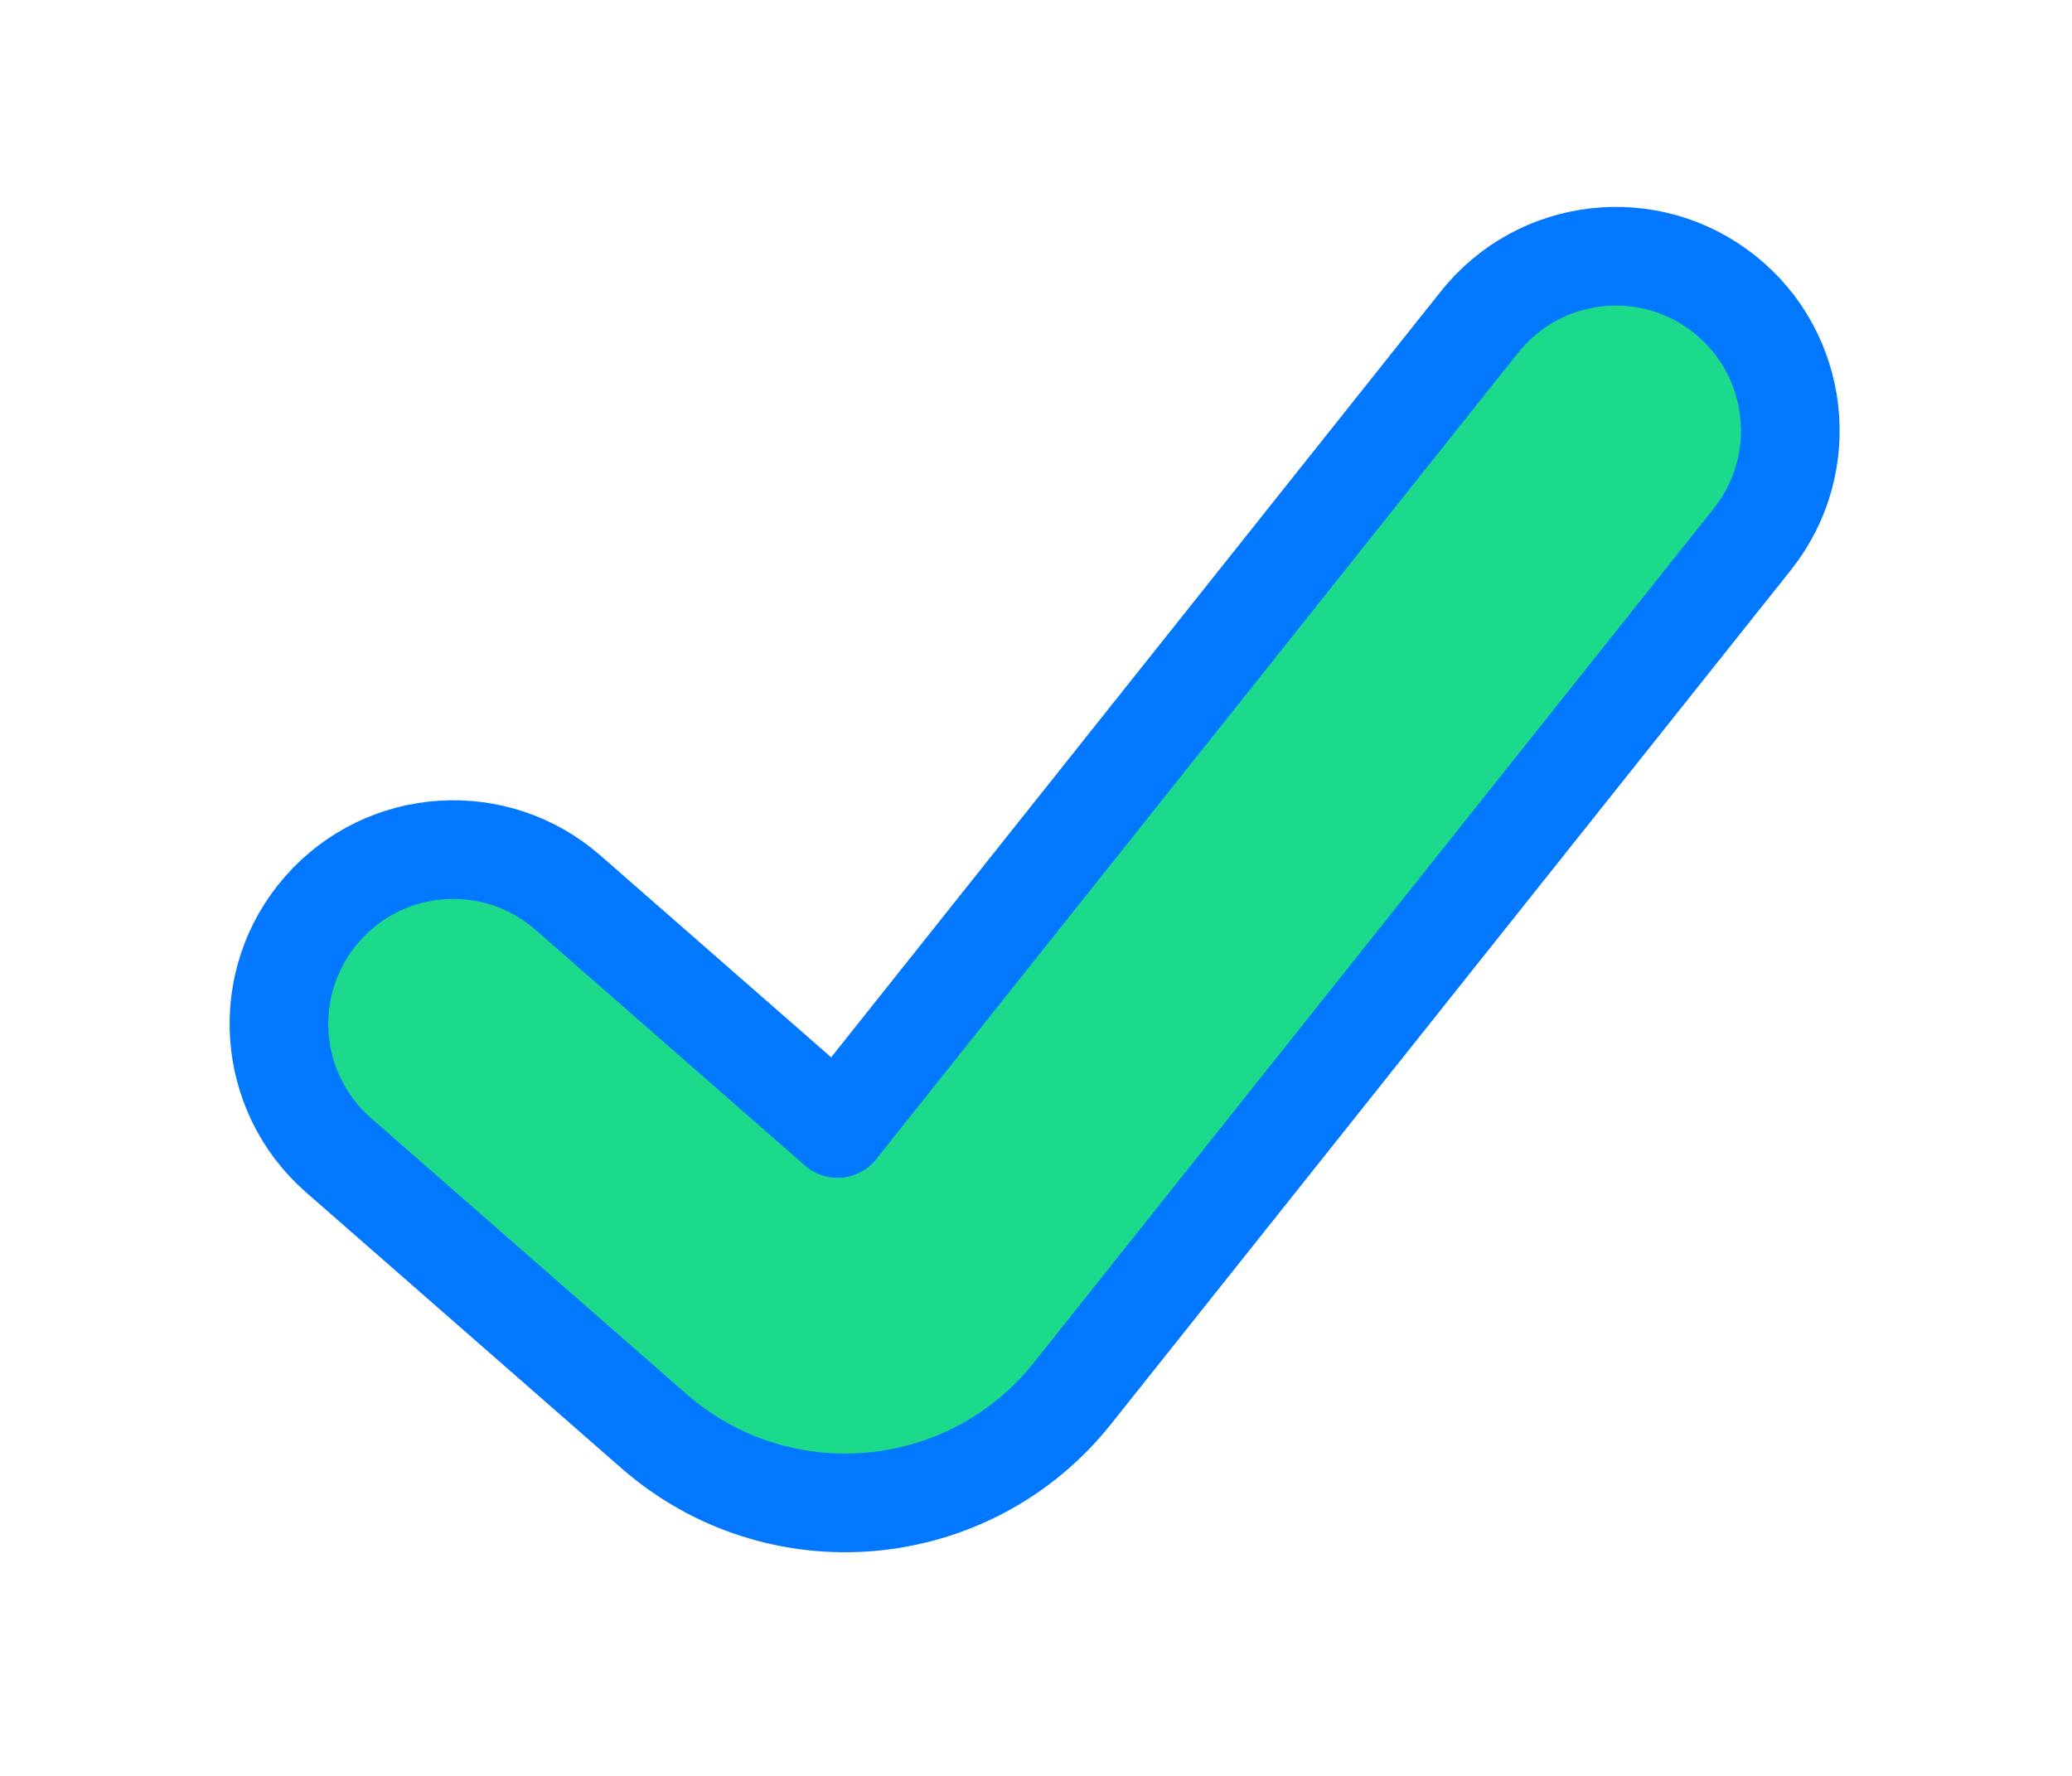
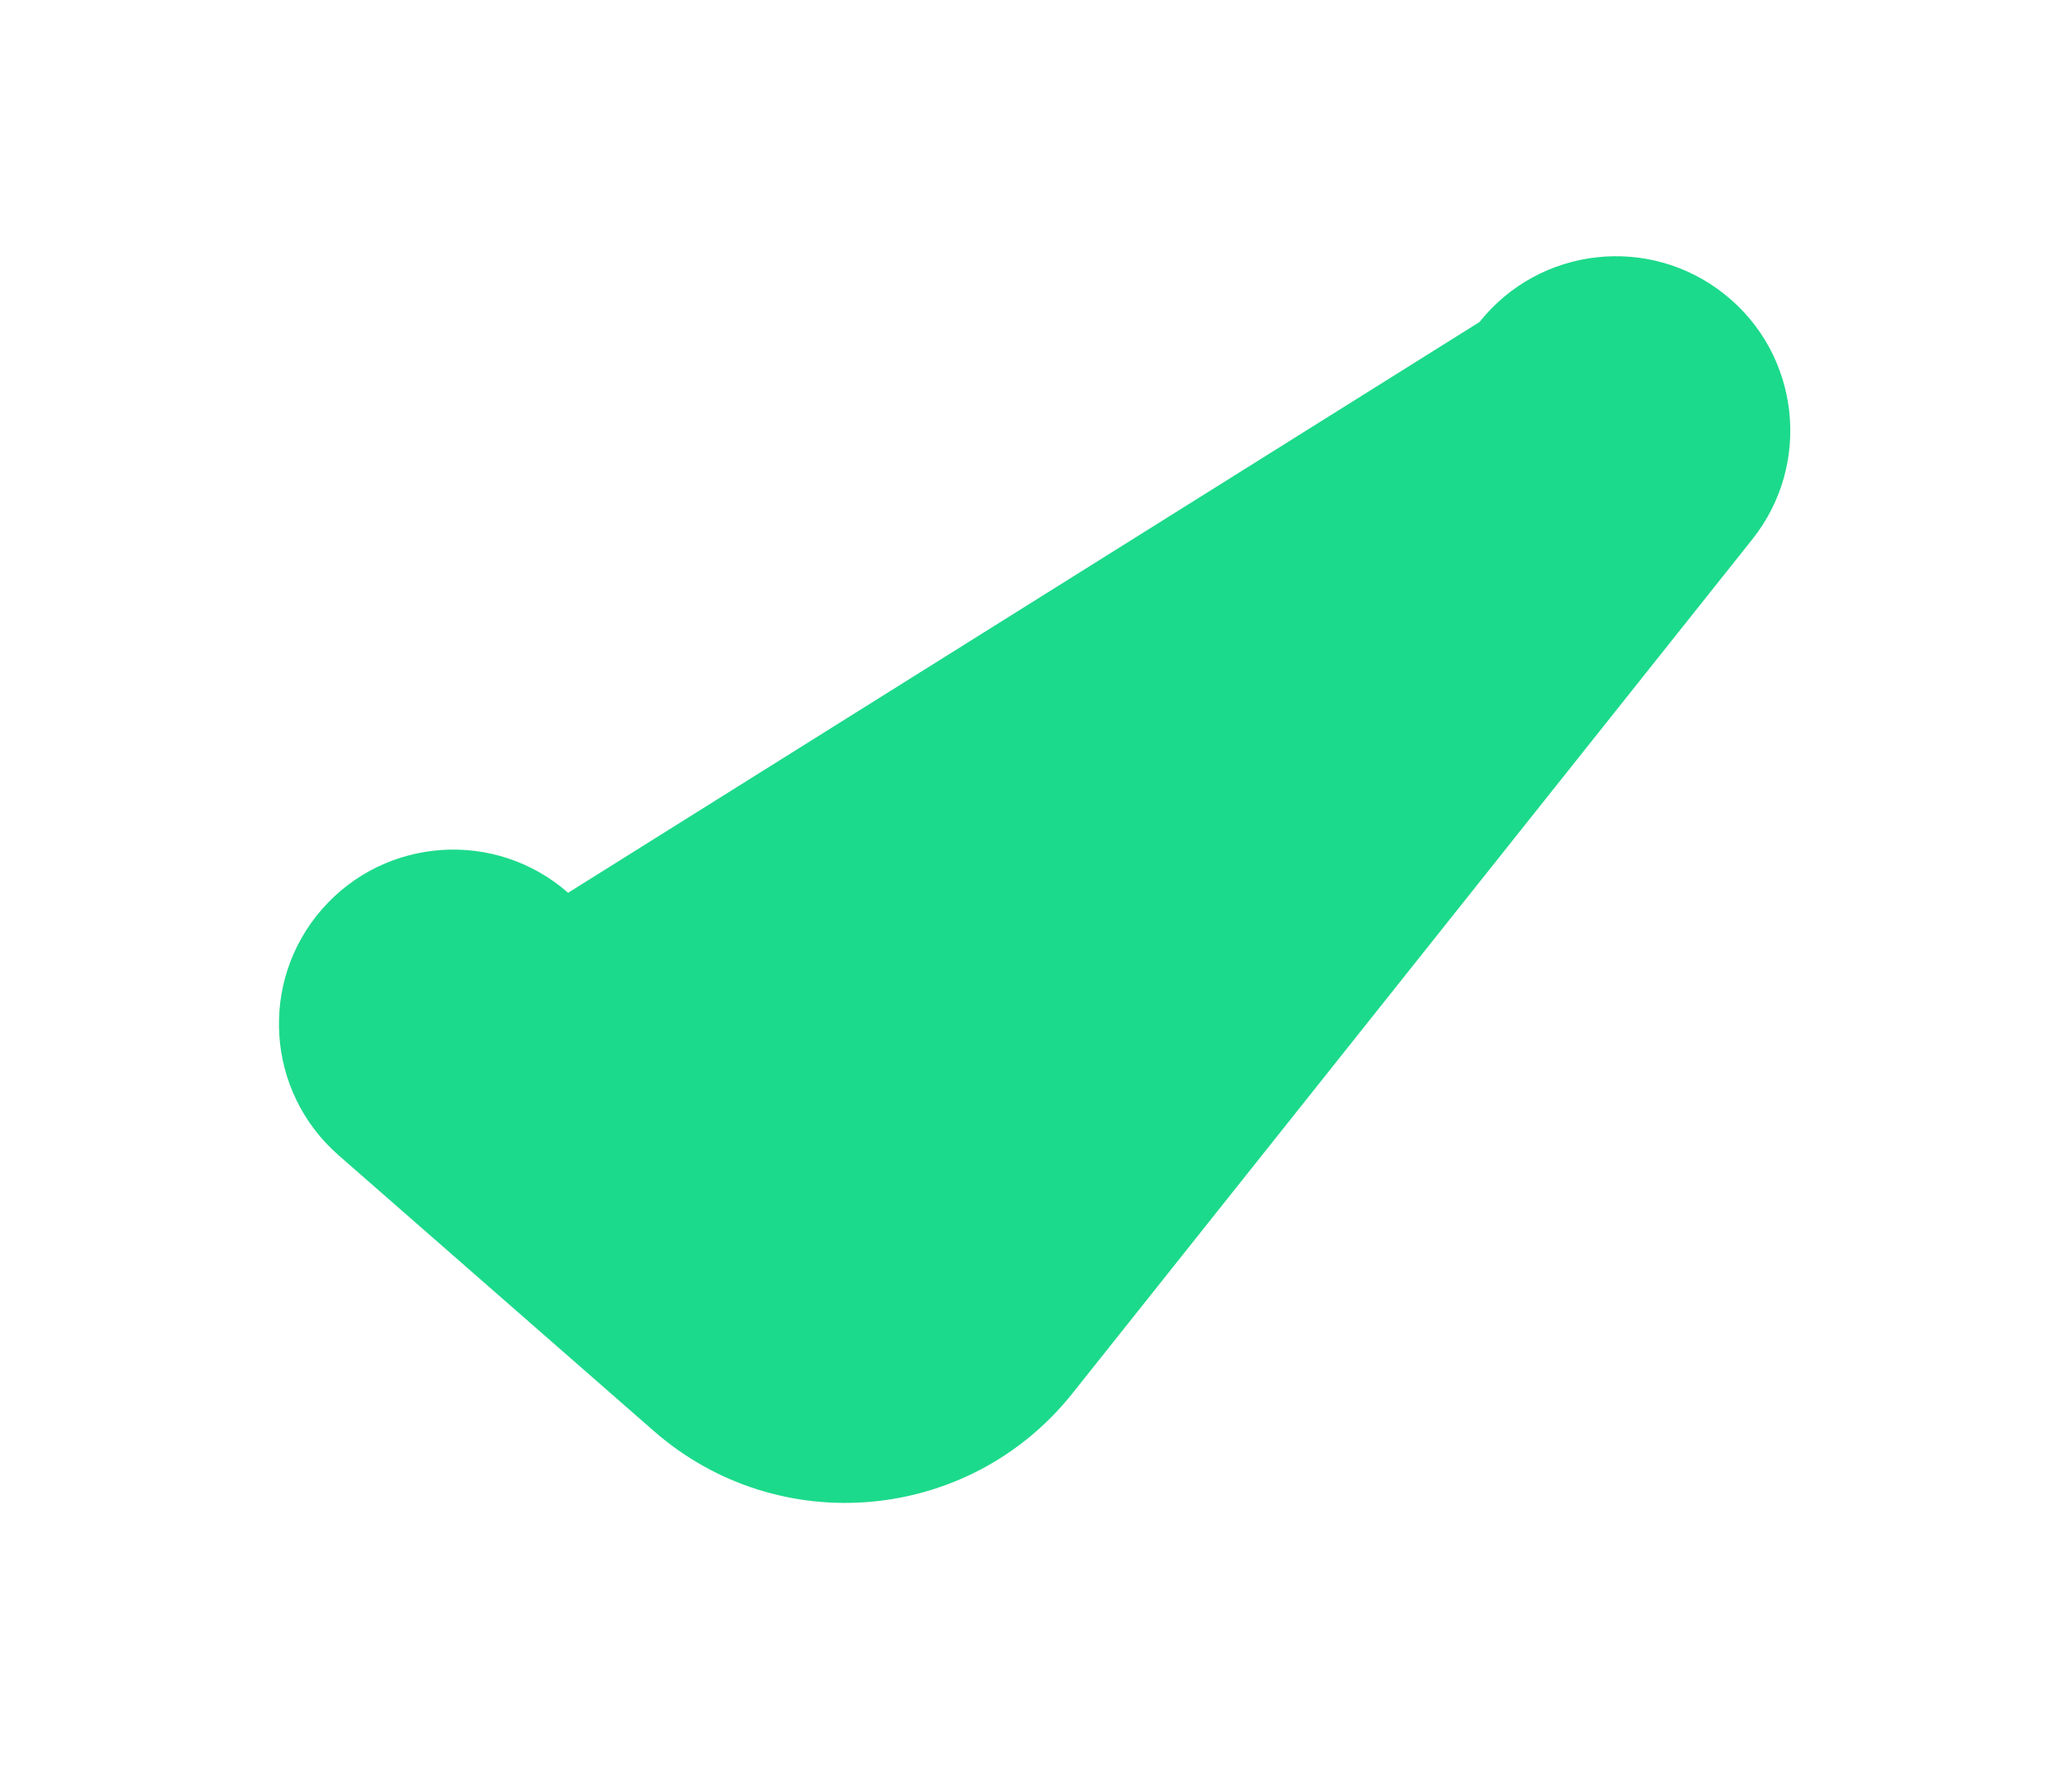
<svg xmlns="http://www.w3.org/2000/svg" width="21" height="18" viewBox="0 0 21 18" fill="none">
  <g id="check-thick--check-form-validation-checkmark-success-add-addition-1-tick" filter="url(#filter0_d_86_1074)">
-     <path id="Vector 3969 (Stroke)" fill-rule="evenodd" clip-rule="evenodd" d="M17.478 2.982C18.242 3.589 18.368 4.701 17.761 5.465L10.87 14.122C9.824 15.437 7.891 15.611 6.626 14.504L3.431 11.709C2.696 11.066 2.622 9.949 3.264 9.215C3.907 8.48 5.024 8.406 5.758 9.049L8.489 11.438L14.995 3.264C15.603 2.5 16.715 2.374 17.478 2.982Z" fill="#1CDA8B" />
-     <path id="Vector 3969 (Stroke)_2" fill-rule="evenodd" clip-rule="evenodd" d="M17.478 2.982C18.242 3.589 18.368 4.701 17.761 5.465L10.87 14.122C9.824 15.437 7.891 15.611 6.626 14.504L3.431 11.709C2.696 11.066 2.622 9.949 3.264 9.215C3.907 8.48 5.024 8.406 5.758 9.049L8.489 11.438L14.995 3.264C15.603 2.5 16.715 2.374 17.478 2.982Z" fill="#1CDA8B" stroke="#0277FF" stroke-linecap="round" stroke-linejoin="round" />
+     <path id="Vector 3969 (Stroke)" fill-rule="evenodd" clip-rule="evenodd" d="M17.478 2.982C18.242 3.589 18.368 4.701 17.761 5.465L10.87 14.122C9.824 15.437 7.891 15.611 6.626 14.504L3.431 11.709C2.696 11.066 2.622 9.949 3.264 9.215C3.907 8.48 5.024 8.406 5.758 9.049L14.995 3.264C15.603 2.5 16.715 2.374 17.478 2.982Z" fill="#1CDA8B" />
  </g>
  <defs>
    <filter id="filter0_d_86_1074" x="0.327" y="0.097" width="20.318" height="17.637" filterUnits="userSpaceOnUse" color-interpolation-filters="sRGB">
      <feFlood flood-opacity="0" result="BackgroundImageFix" />
      <feColorMatrix in="SourceAlpha" type="matrix" values="0 0 0 0 0 0 0 0 0 0 0 0 0 0 0 0 0 0 127 0" result="hardAlpha" />
      <feOffset />
      <feGaussianBlur stdDeviation="1" />
      <feComposite in2="hardAlpha" operator="out" />
      <feColorMatrix type="matrix" values="0 0 0 0 0.581 0 0 0 0 0.753 0 0 0 0 0.954 0 0 0 0.5 0" />
      <feBlend mode="normal" in2="BackgroundImageFix" result="effect1_dropShadow_86_1074" />
      <feBlend mode="normal" in="SourceGraphic" in2="effect1_dropShadow_86_1074" result="shape" />
    </filter>
  </defs>
</svg>